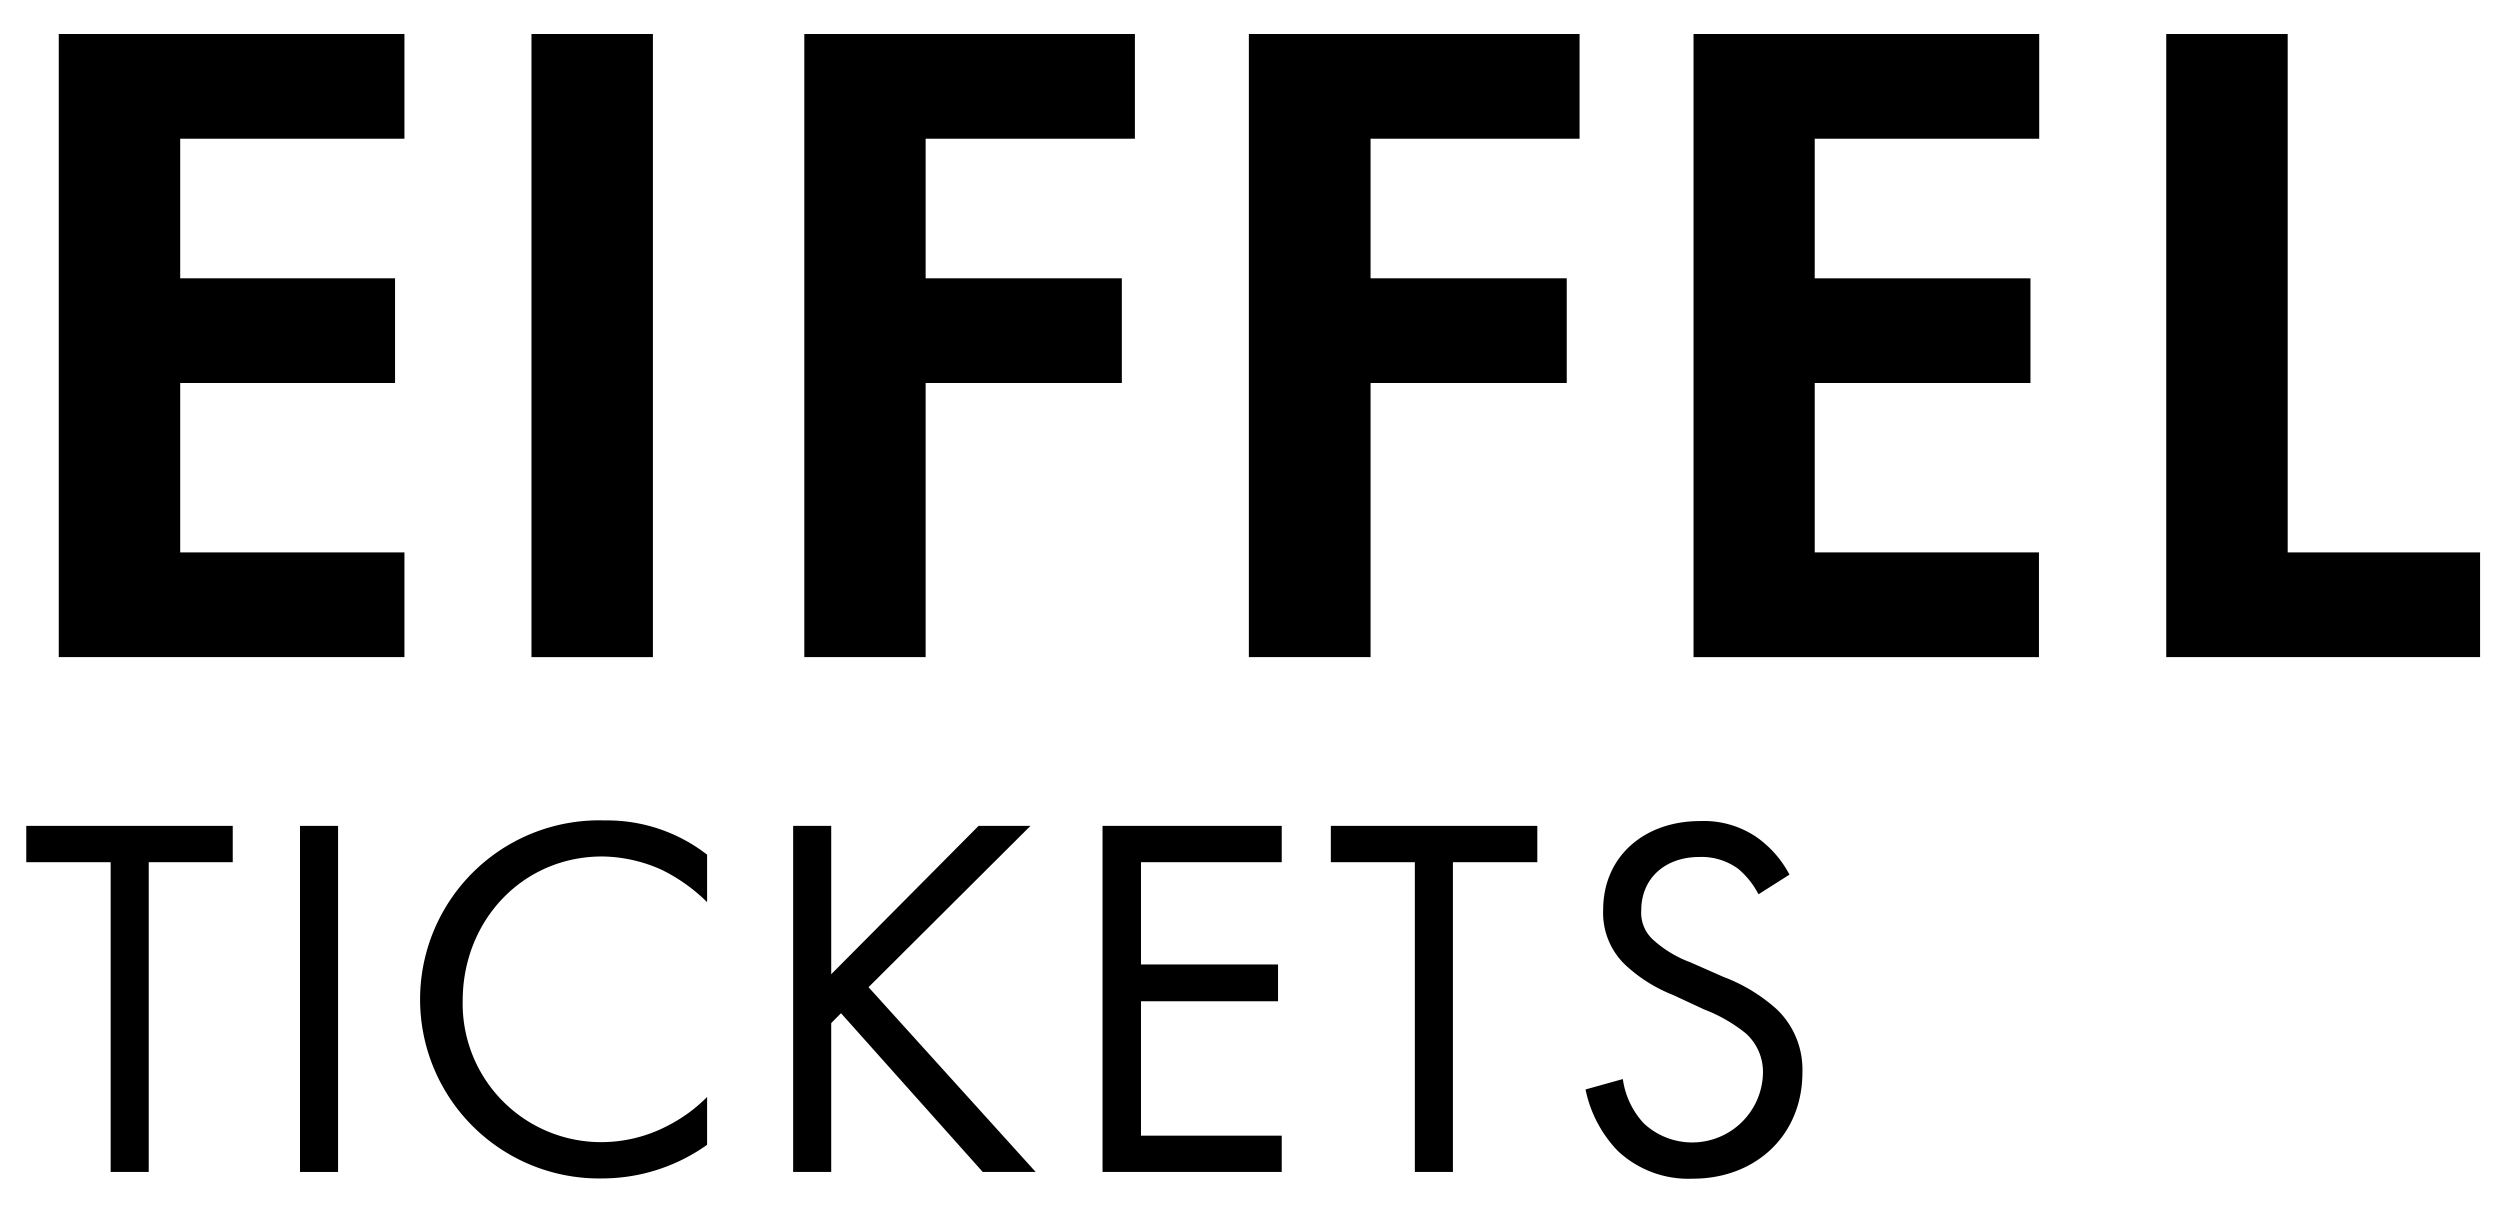
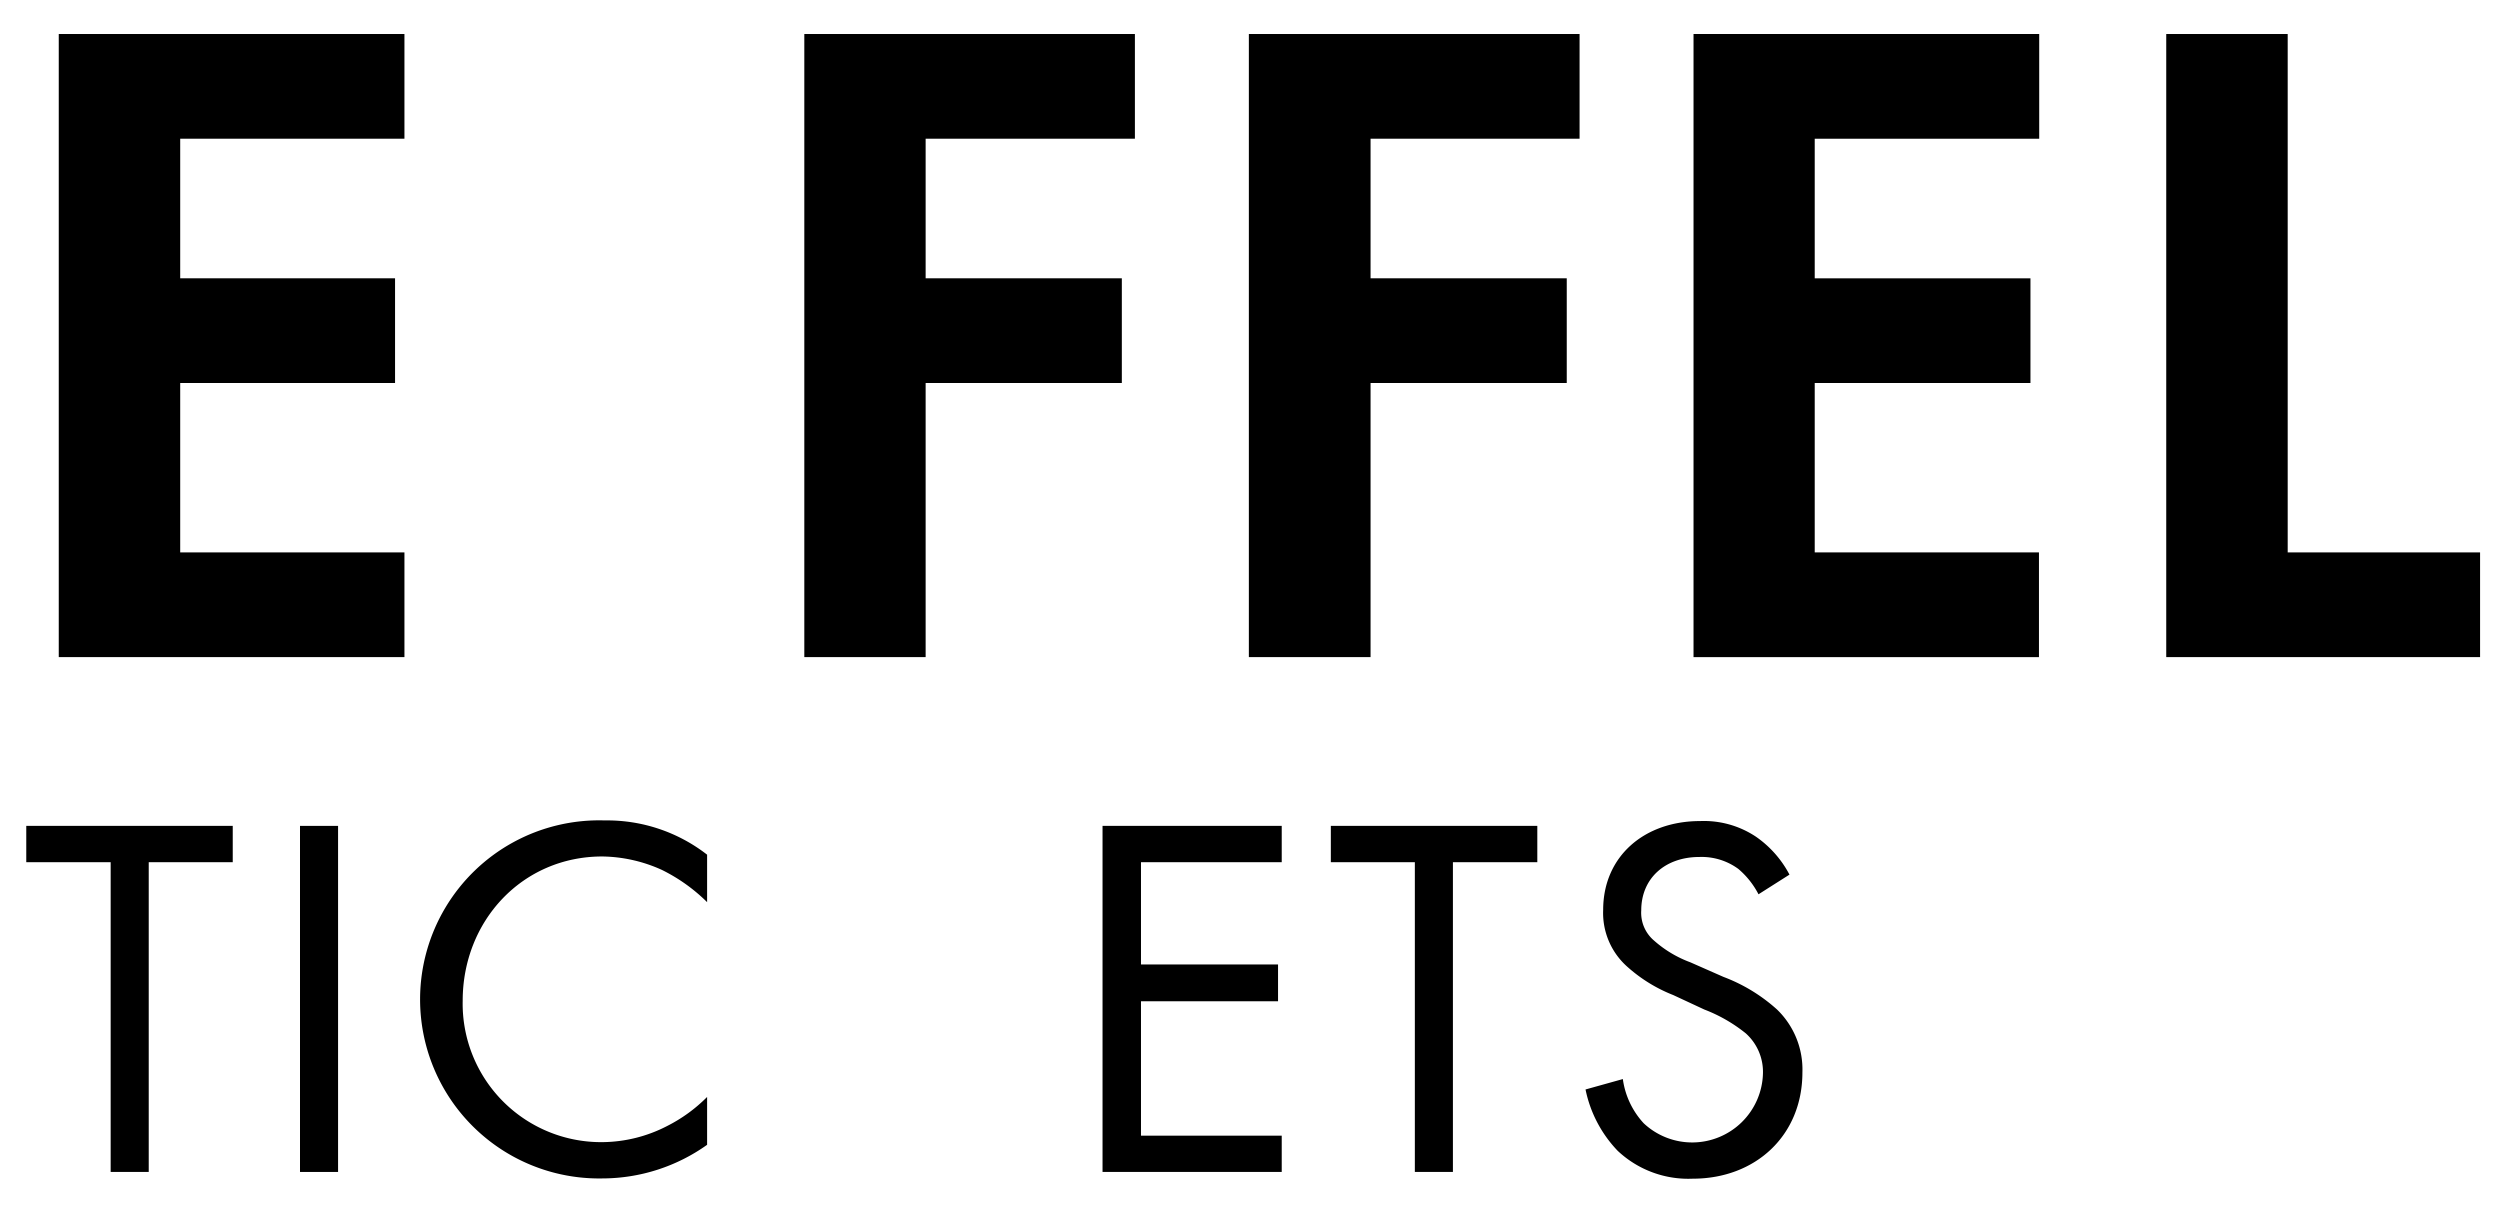
<svg xmlns="http://www.w3.org/2000/svg" viewBox="0 0 197 95">
  <g id="Layer_2" data-name="Layer 2">
    <path d="M31.87,10.93H14.2v11H31.13v8.25H14.2V43.53H31.87v8.25H4.63V2.68H31.87Z" />
-     <path d="M51.45,2.68v49.1H41.88V2.68Z" />
    <path d="M89.43,10.93H72.94v11H88.4v8.25H72.94V51.78H63.38V2.68H89.43Z" />
    <path d="M124.47,10.93H108v11h15.46v8.25H108V51.78H98.41V2.68h26.06Z" />
    <path d="M160.69,10.93H143v11H160v8.25H143V43.53h17.67v8.25H133.45V2.68h27.24Z" />
    <path d="M180.27,2.68V43.53h15.16v8.25H170.7V2.68Z" />
    <path d="M11.72,67.94V92.35h-3V67.94H2.07V65.08H18.34v2.86Z" />
    <path d="M26.64,65.08V92.35h-3V65.08Z" />
    <path d="M55.72,71.09a13.59,13.59,0,0,0-3.56-2.54,11.69,11.69,0,0,0-4.7-1.06c-6.3,0-11,5.07-11,11.37A10.91,10.91,0,0,0,47.5,90a11.28,11.28,0,0,0,5.07-1.27,12.14,12.14,0,0,0,3.15-2.29v3.77a14.26,14.26,0,0,1-8.22,2.65,14.11,14.11,0,1,1,.16-28.21,12.82,12.82,0,0,1,8.06,2.7Z" />
-     <path d="M65.5,76.77,77.11,65.08H81.2L68.44,77.79,81.61,92.35H77.44L66.27,79.84l-.77.78V92.35h-3V65.08h3Z" />
    <path d="M101,67.94H89.91V76h10.8V78.9H89.91V89.49H101v2.86H86.88V65.08H101Z" />
    <path d="M114.49,67.94V92.35h-3V67.94h-6.62V65.08h16.27v2.86Z" />
    <path d="M138.57,70.47a6.53,6.53,0,0,0-1.59-2,4.89,4.89,0,0,0-3.07-.94c-2.7,0-4.58,1.68-4.58,4.21a2.87,2.87,0,0,0,1,2.37,9,9,0,0,0,2.87,1.72l2.61,1.15a13.27,13.27,0,0,1,4.22,2.57,6.57,6.57,0,0,1,2,4.95c0,5-3.72,8.38-8.63,8.38a8.12,8.12,0,0,1-5.93-2.2,9.81,9.81,0,0,1-2.53-4.83l2.94-.82a6.41,6.41,0,0,0,1.64,3.48,5.58,5.58,0,0,0,9.4-3.89,4.08,4.08,0,0,0-1.35-3.19,12.11,12.11,0,0,0-3.27-1.88l-2.45-1.14a12,12,0,0,1-3.64-2.25,5.65,5.65,0,0,1-1.88-4.46c0-4.21,3.23-7,7.64-7a7.39,7.39,0,0,1,4.38,1.22,8.36,8.36,0,0,1,2.66,3Z" />
  </g>
</svg>